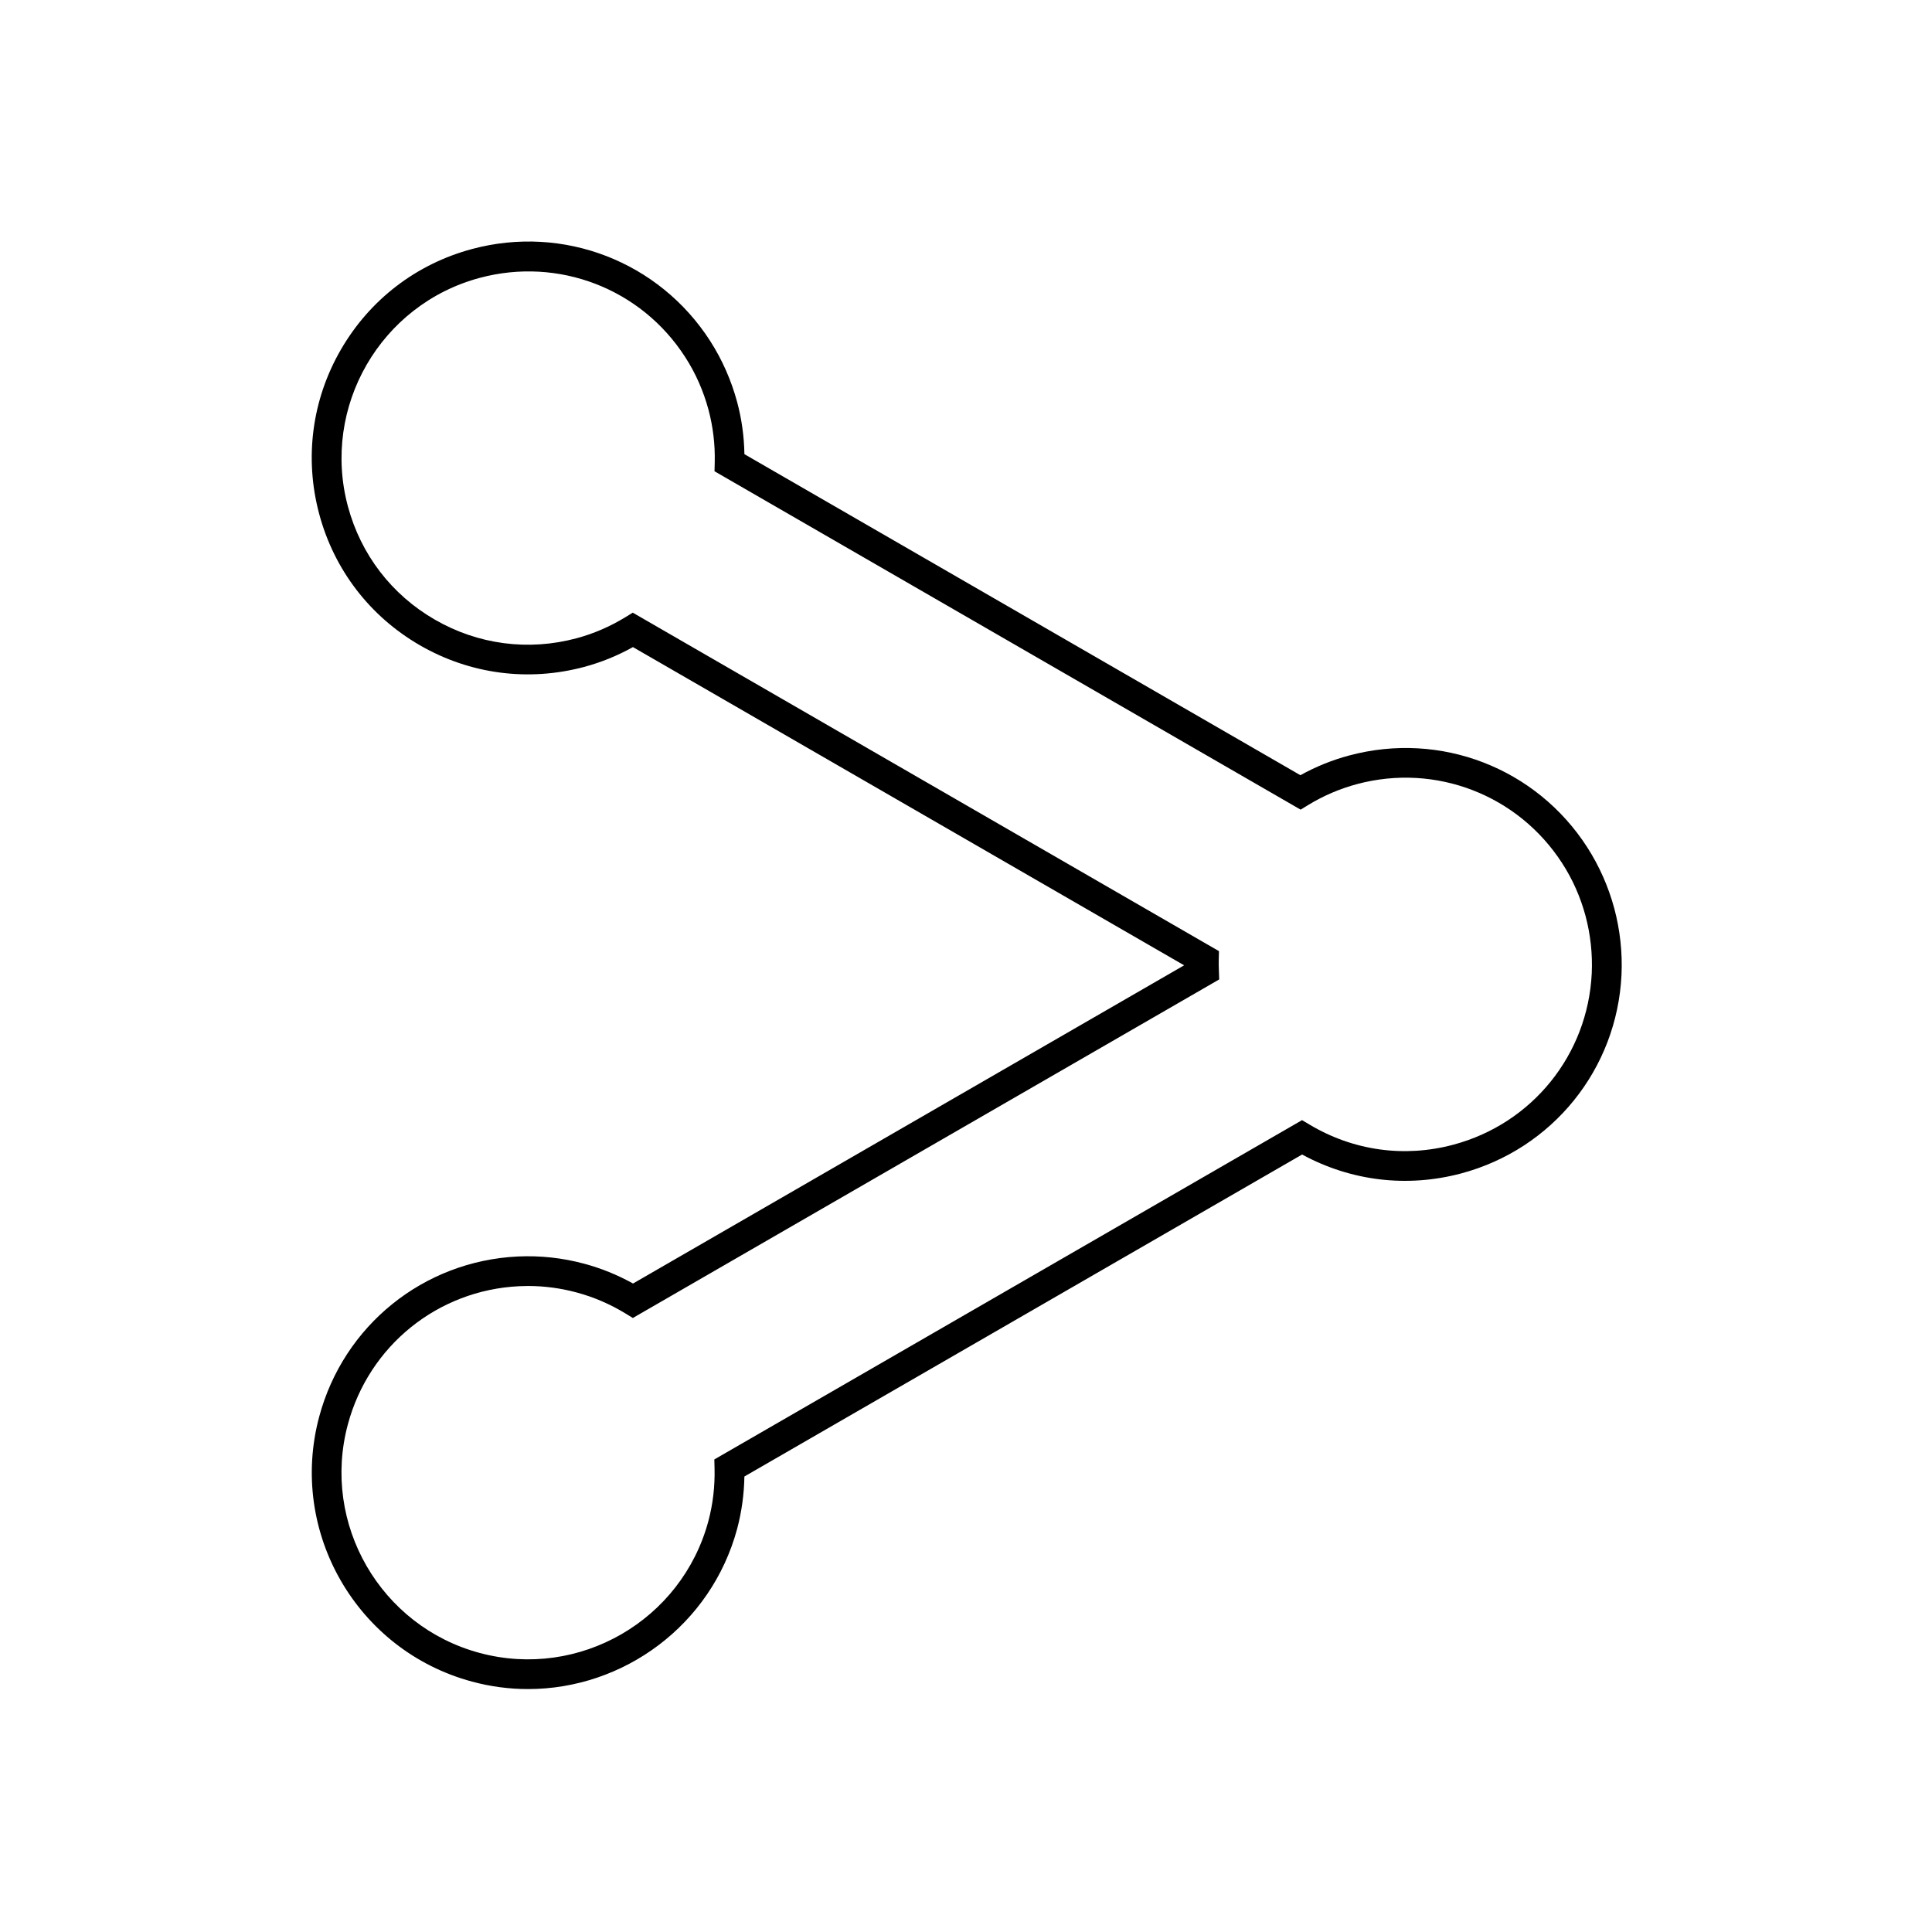
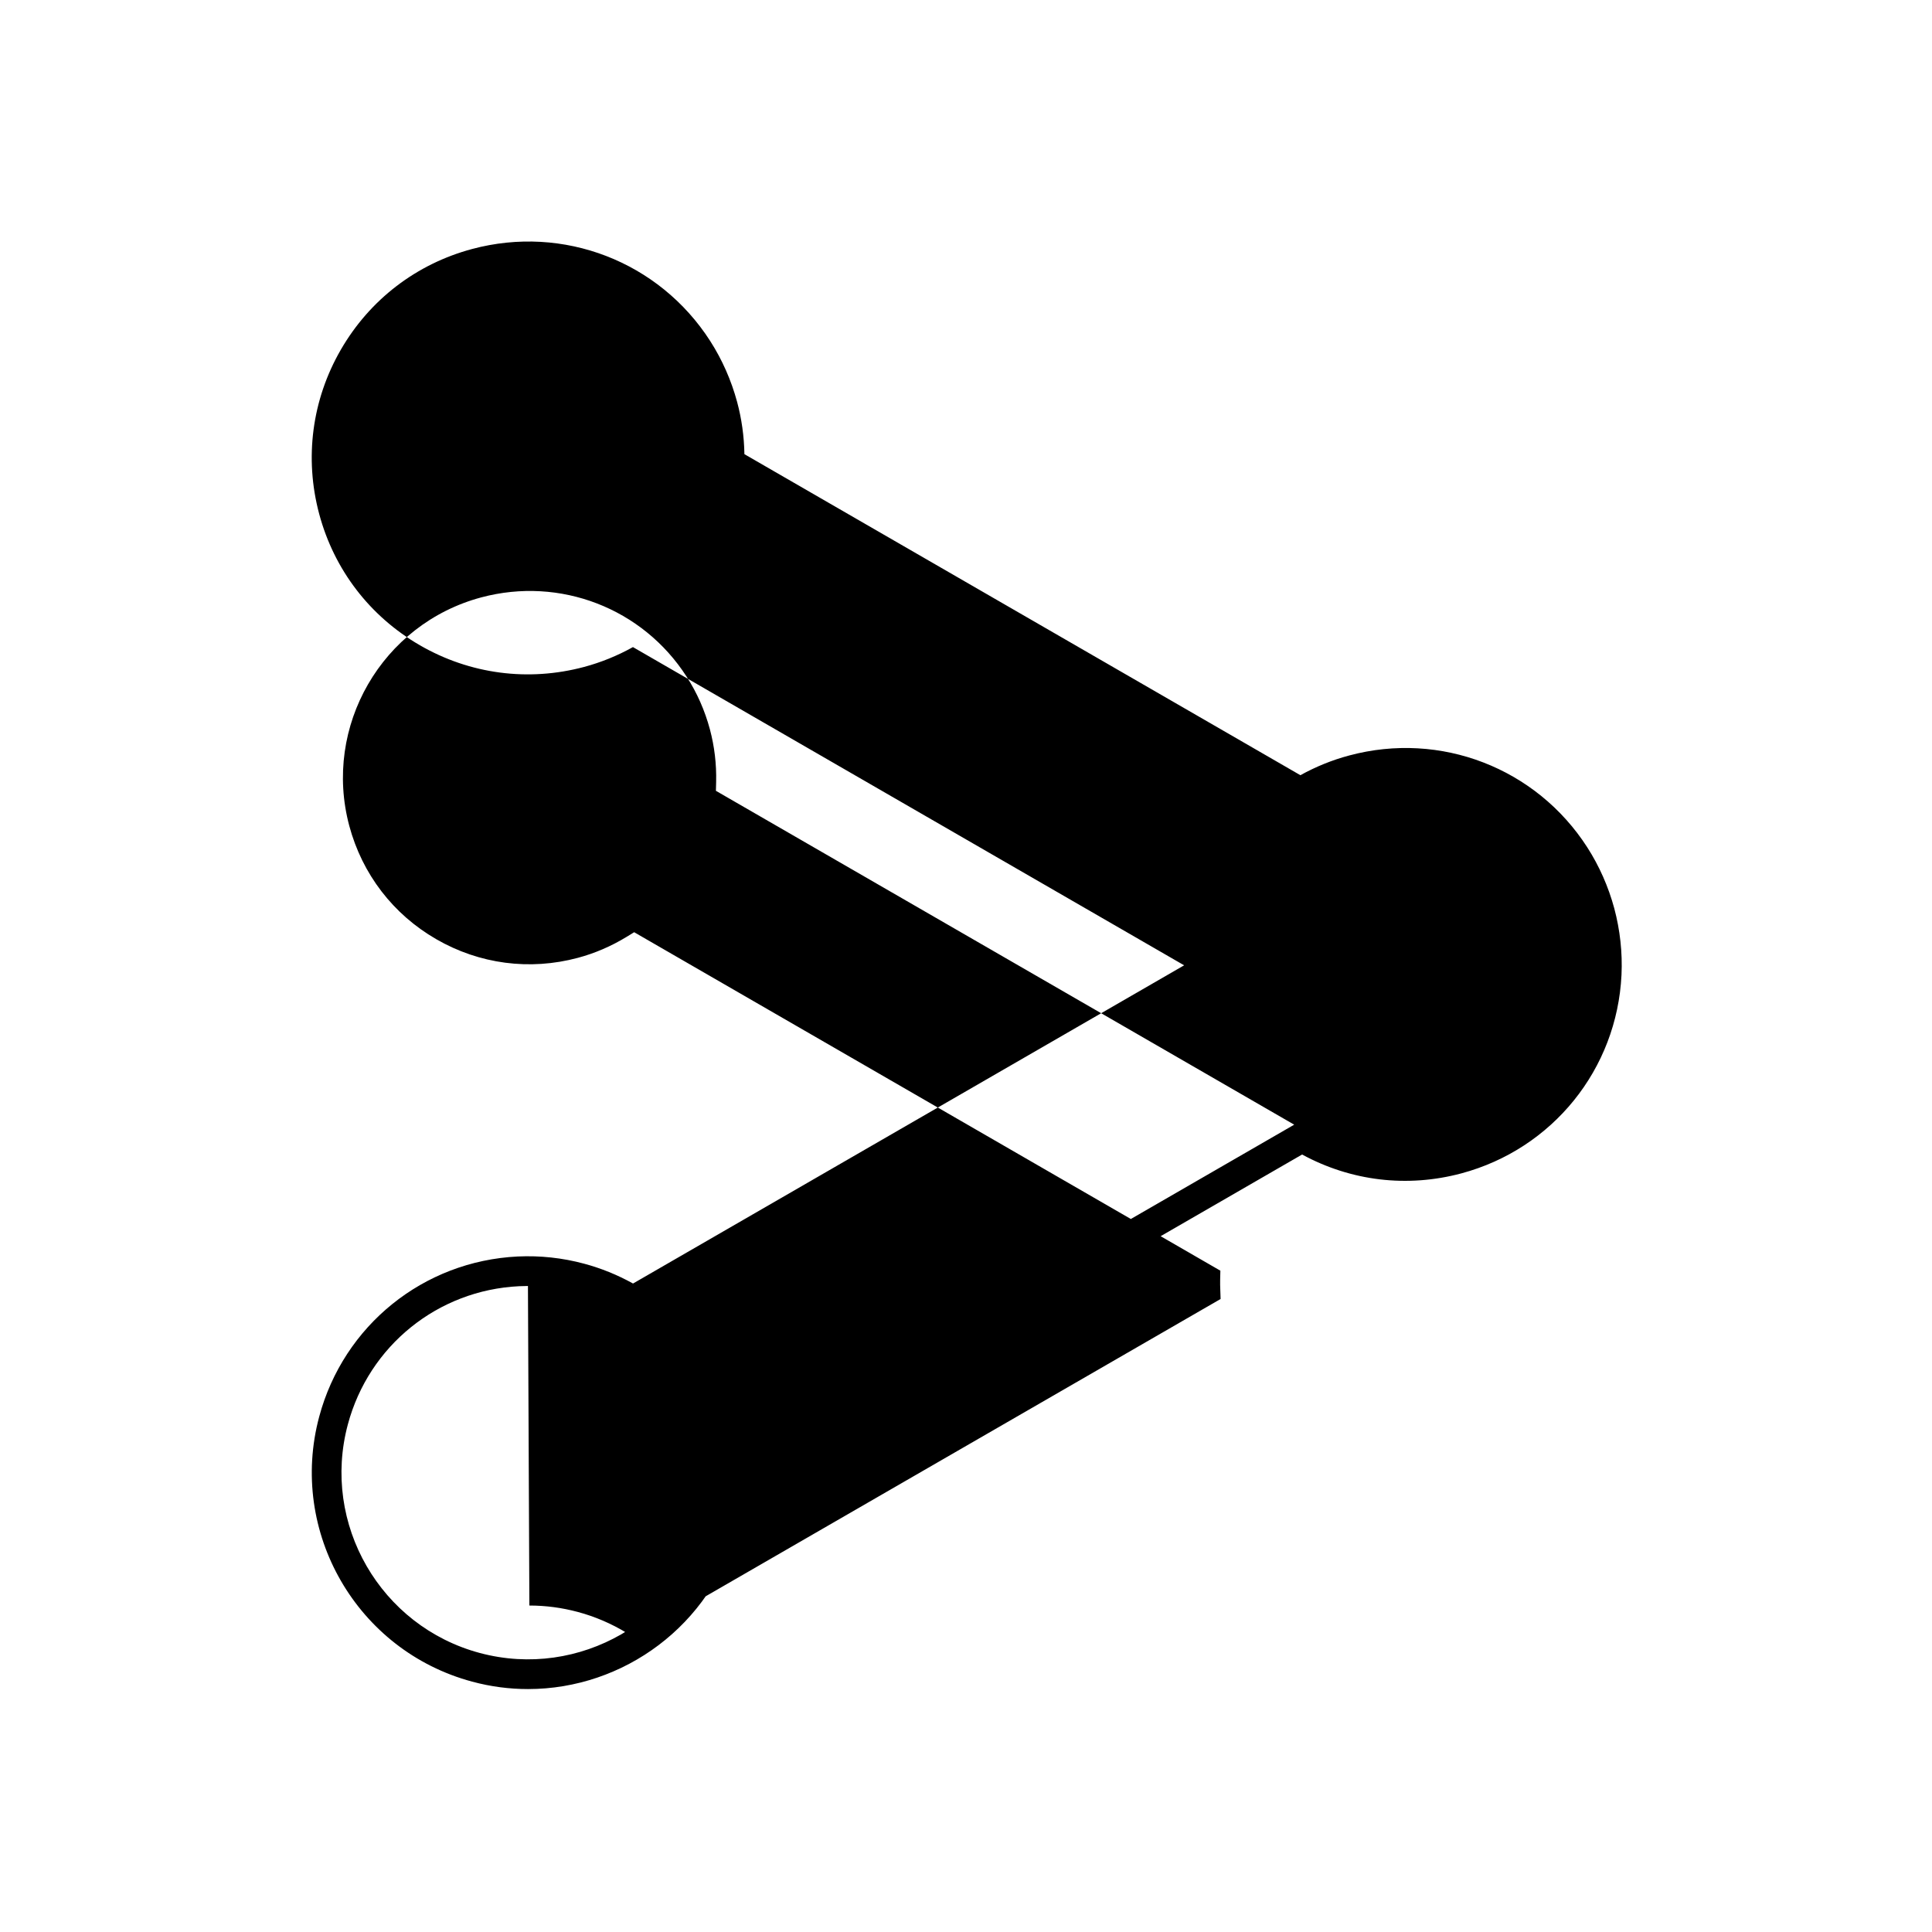
<svg xmlns="http://www.w3.org/2000/svg" fill="#000000" width="800px" height="800px" version="1.1" viewBox="144 144 512 512">
-   <path d="m283.95 591.62c-4.898 0-9.879-0.629-14.82-1.969-30.543-8.188-48.727-39.676-40.539-70.219 6.477-24.168 27.609-41.23 52.605-42.449 5.945-0.277 11.848 0.355 17.613 1.91 4.469 1.199 8.816 2.953 12.949 5.254l146.05-84.328-146.07-84.332c-4.133 2.301-8.461 4.055-12.93 5.254-14.801 3.957-30.25 1.93-43.512-5.727-13.266-7.656-22.75-20.016-26.707-34.812-3.957-14.801-1.93-30.25 5.727-43.512 7.656-13.266 20.016-22.75 34.812-26.707 24.168-6.477 49.516 3.305 63.055 24.344 3.207 5 5.609 10.449 7.164 16.195 1.199 4.469 1.852 9.113 1.93 13.836l147.34 85.078c4.094-2.262 8.441-4.035 12.969-5.234 24.168-6.477 49.516 3.305 63.055 24.344 3.207 5 5.609 10.449 7.164 16.195 1.535 5.766 2.184 11.691 1.91 17.613-1.199 24.992-18.262 46.129-42.449 52.605-14.348 3.836-29.227 2.047-42.195-5l-147.8 85.332c-0.078 4.723-0.727 9.367-1.91 13.836-6.887 25.566-30.109 42.492-55.418 42.492zm-0.039-106.82c-0.789 0-1.555 0.02-2.344 0.059-21.551 1.043-39.793 15.766-45.383 36.625-7.066 26.352 8.641 53.512 34.973 60.574 26.352 7.047 53.512-8.641 60.574-34.973 1.199-4.488 1.75-9.191 1.633-13.973l-0.059-2.344 155.75-89.918 1.988 1.18c11.59 6.926 25.133 8.816 38.16 5.312 20.859-5.59 35.582-23.832 36.625-45.383 0.234-5.098-0.316-10.215-1.633-15.191-1.34-4.981-3.406-9.684-6.18-13.973-11.691-18.145-33.555-26.586-54.395-21-4.547 1.219-8.914 3.09-12.949 5.551l-1.988 1.219-155.33-89.676 0.059-2.32c0.117-4.781-0.453-9.484-1.652-13.973-1.34-4.981-3.406-9.684-6.18-13.973-11.672-18.145-33.535-26.566-54.395-21-26.355 7.043-42.039 34.203-34.992 60.555 3.426 12.773 11.609 23.438 23.047 30.031 11.434 6.613 24.777 8.363 37.531 4.941 4.488-1.199 8.836-3.07 12.93-5.57l1.988-1.219 155.35 89.699-0.059 2.344c-0.02 0.926 0 1.871 0.039 2.793l0.078 2.363-155.39 89.719-1.988-1.219c-4.074-2.481-8.441-4.348-12.93-5.551-4.231-1.141-8.543-1.711-12.871-1.711z" />
+   <path d="m283.95 591.62c-4.898 0-9.879-0.629-14.82-1.969-30.543-8.188-48.727-39.676-40.539-70.219 6.477-24.168 27.609-41.23 52.605-42.449 5.945-0.277 11.848 0.355 17.613 1.91 4.469 1.199 8.816 2.953 12.949 5.254l146.05-84.328-146.07-84.332c-4.133 2.301-8.461 4.055-12.93 5.254-14.801 3.957-30.25 1.93-43.512-5.727-13.266-7.656-22.75-20.016-26.707-34.812-3.957-14.801-1.93-30.25 5.727-43.512 7.656-13.266 20.016-22.75 34.812-26.707 24.168-6.477 49.516 3.305 63.055 24.344 3.207 5 5.609 10.449 7.164 16.195 1.199 4.469 1.852 9.113 1.93 13.836l147.34 85.078c4.094-2.262 8.441-4.035 12.969-5.234 24.168-6.477 49.516 3.305 63.055 24.344 3.207 5 5.609 10.449 7.164 16.195 1.535 5.766 2.184 11.691 1.91 17.613-1.199 24.992-18.262 46.129-42.449 52.605-14.348 3.836-29.227 2.047-42.195-5l-147.8 85.332c-0.078 4.723-0.727 9.367-1.91 13.836-6.887 25.566-30.109 42.492-55.418 42.492zm-0.039-106.82c-0.789 0-1.555 0.02-2.344 0.059-21.551 1.043-39.793 15.766-45.383 36.625-7.066 26.352 8.641 53.512 34.973 60.574 26.352 7.047 53.512-8.641 60.574-34.973 1.199-4.488 1.75-9.191 1.633-13.973l-0.059-2.344 155.75-89.918 1.988 1.18l-1.988 1.219-155.33-89.676 0.059-2.32c0.117-4.781-0.453-9.484-1.652-13.973-1.34-4.981-3.406-9.684-6.18-13.973-11.672-18.145-33.535-26.566-54.395-21-26.355 7.043-42.039 34.203-34.992 60.555 3.426 12.773 11.609 23.438 23.047 30.031 11.434 6.613 24.777 8.363 37.531 4.941 4.488-1.199 8.836-3.07 12.93-5.57l1.988-1.219 155.35 89.699-0.059 2.344c-0.02 0.926 0 1.871 0.039 2.793l0.078 2.363-155.39 89.719-1.988-1.219c-4.074-2.481-8.441-4.348-12.93-5.551-4.231-1.141-8.543-1.711-12.871-1.711z" />
</svg>